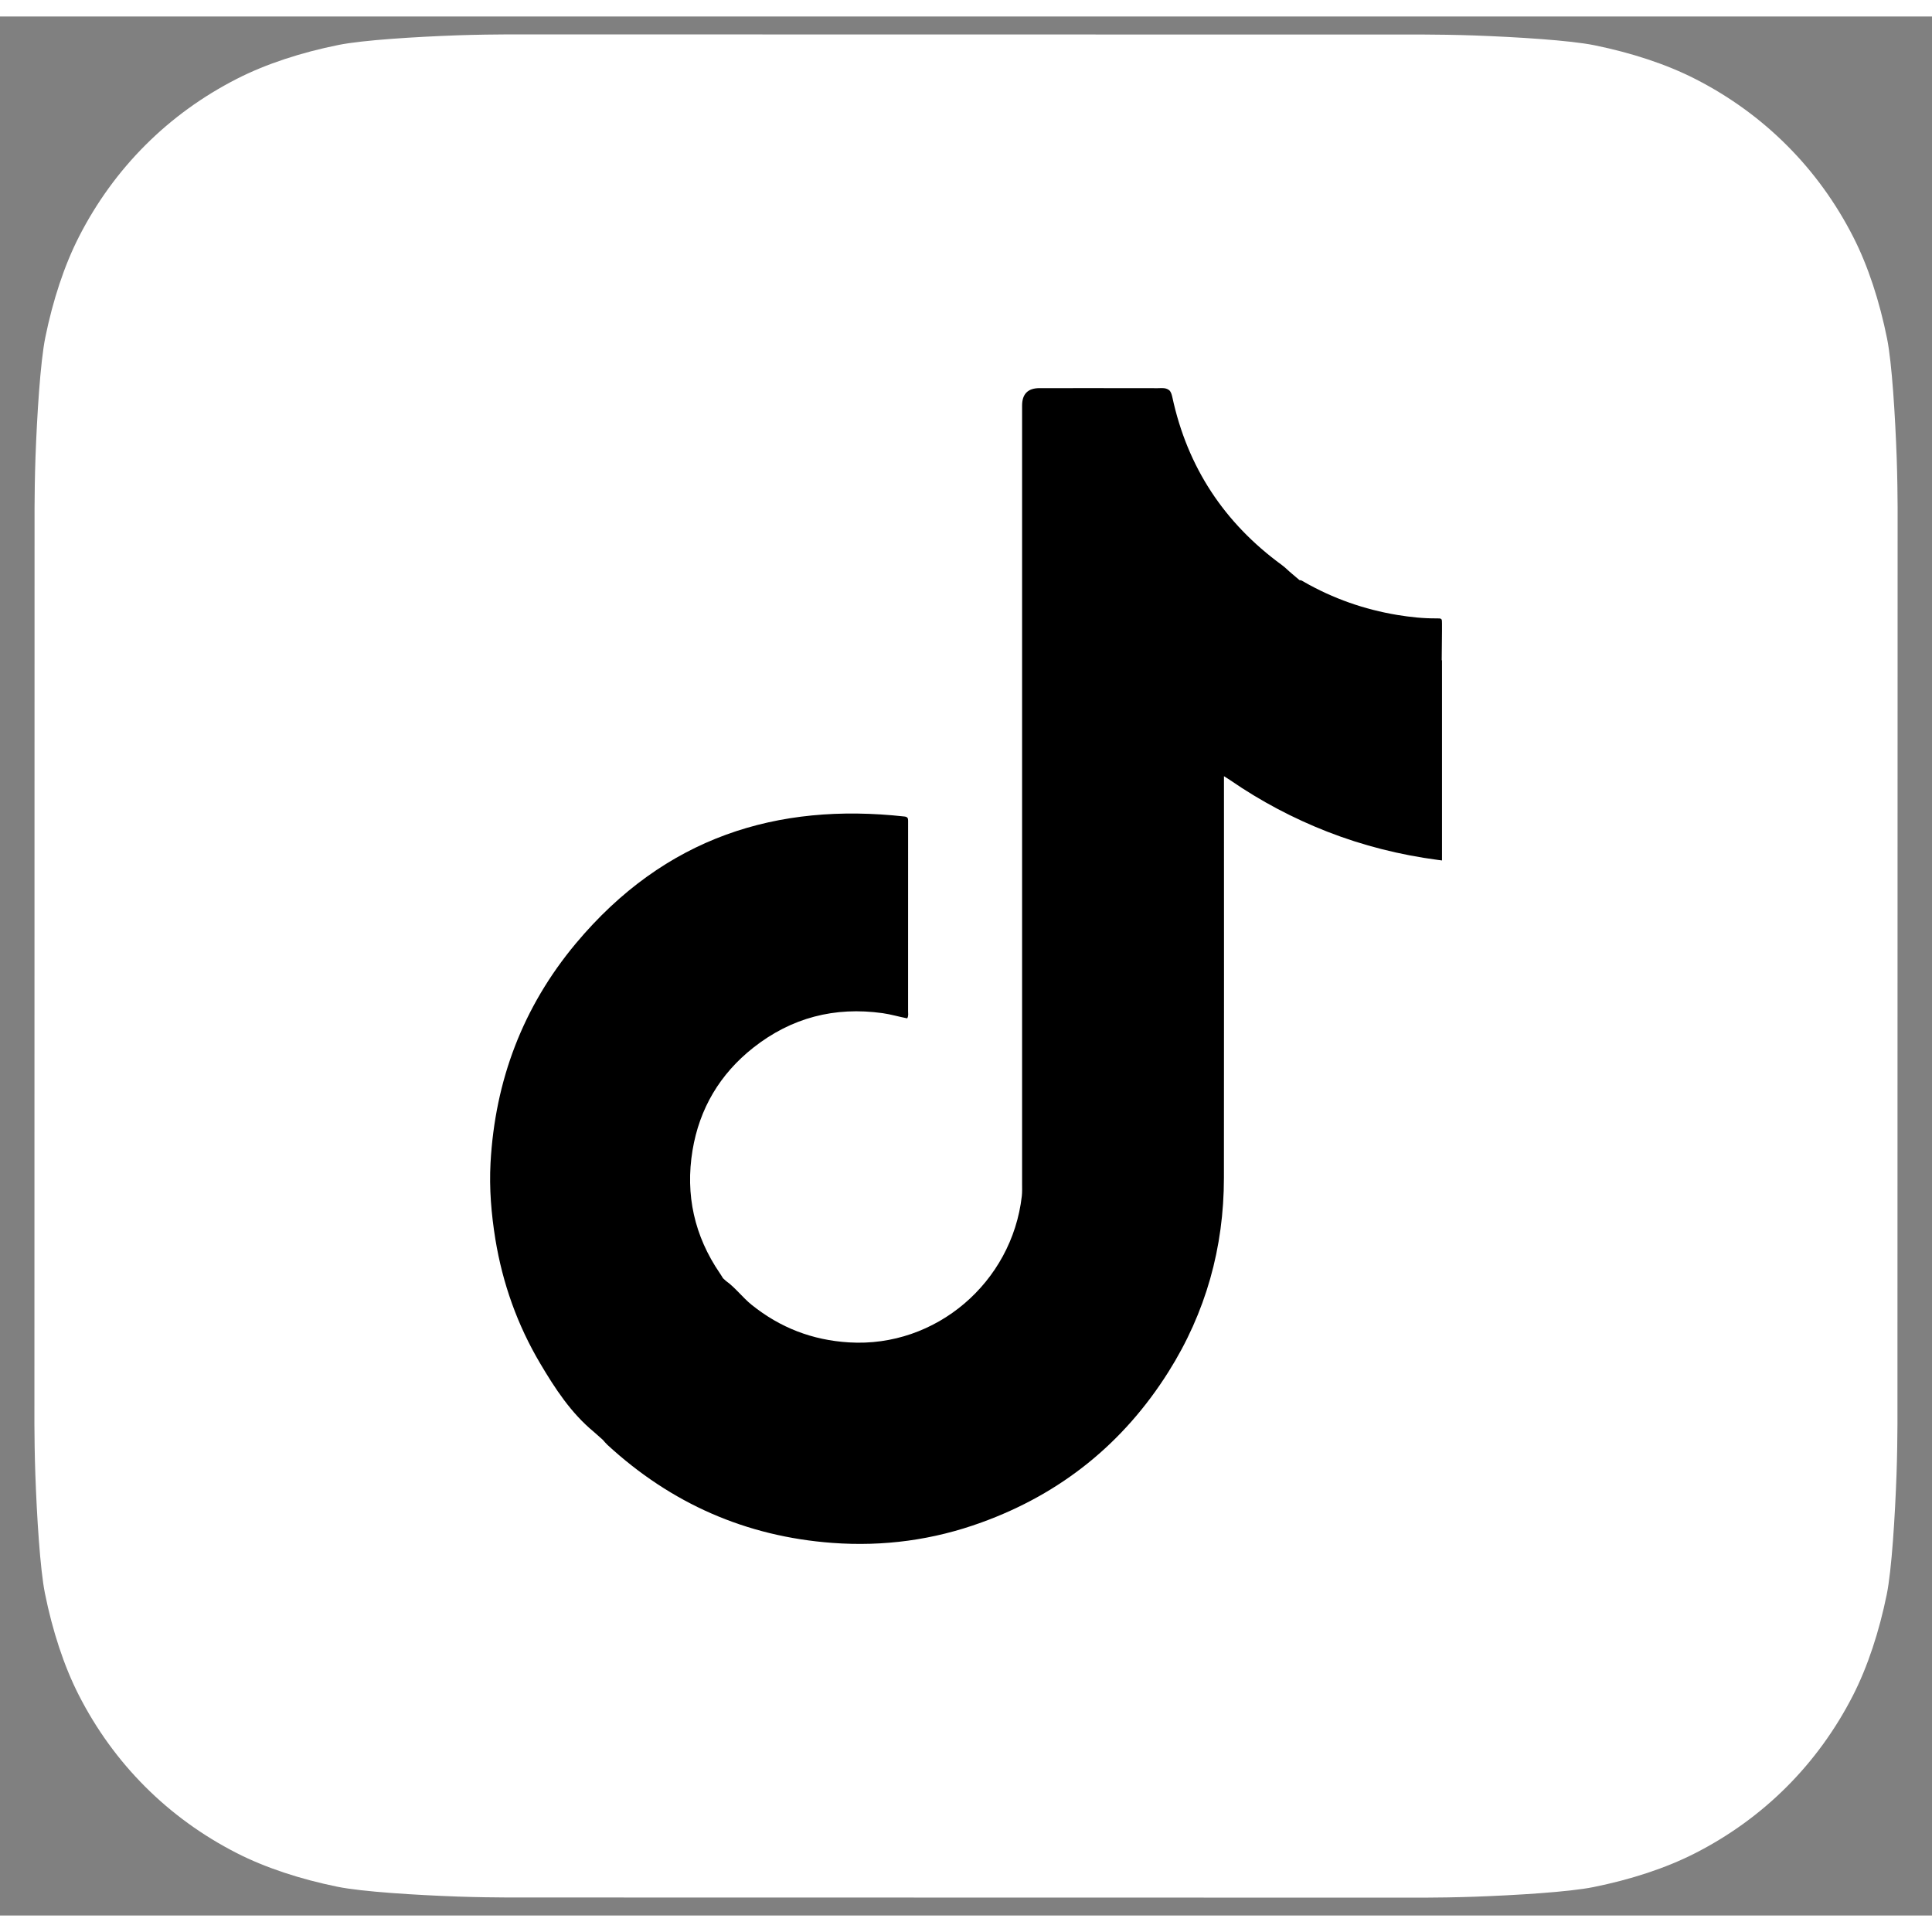
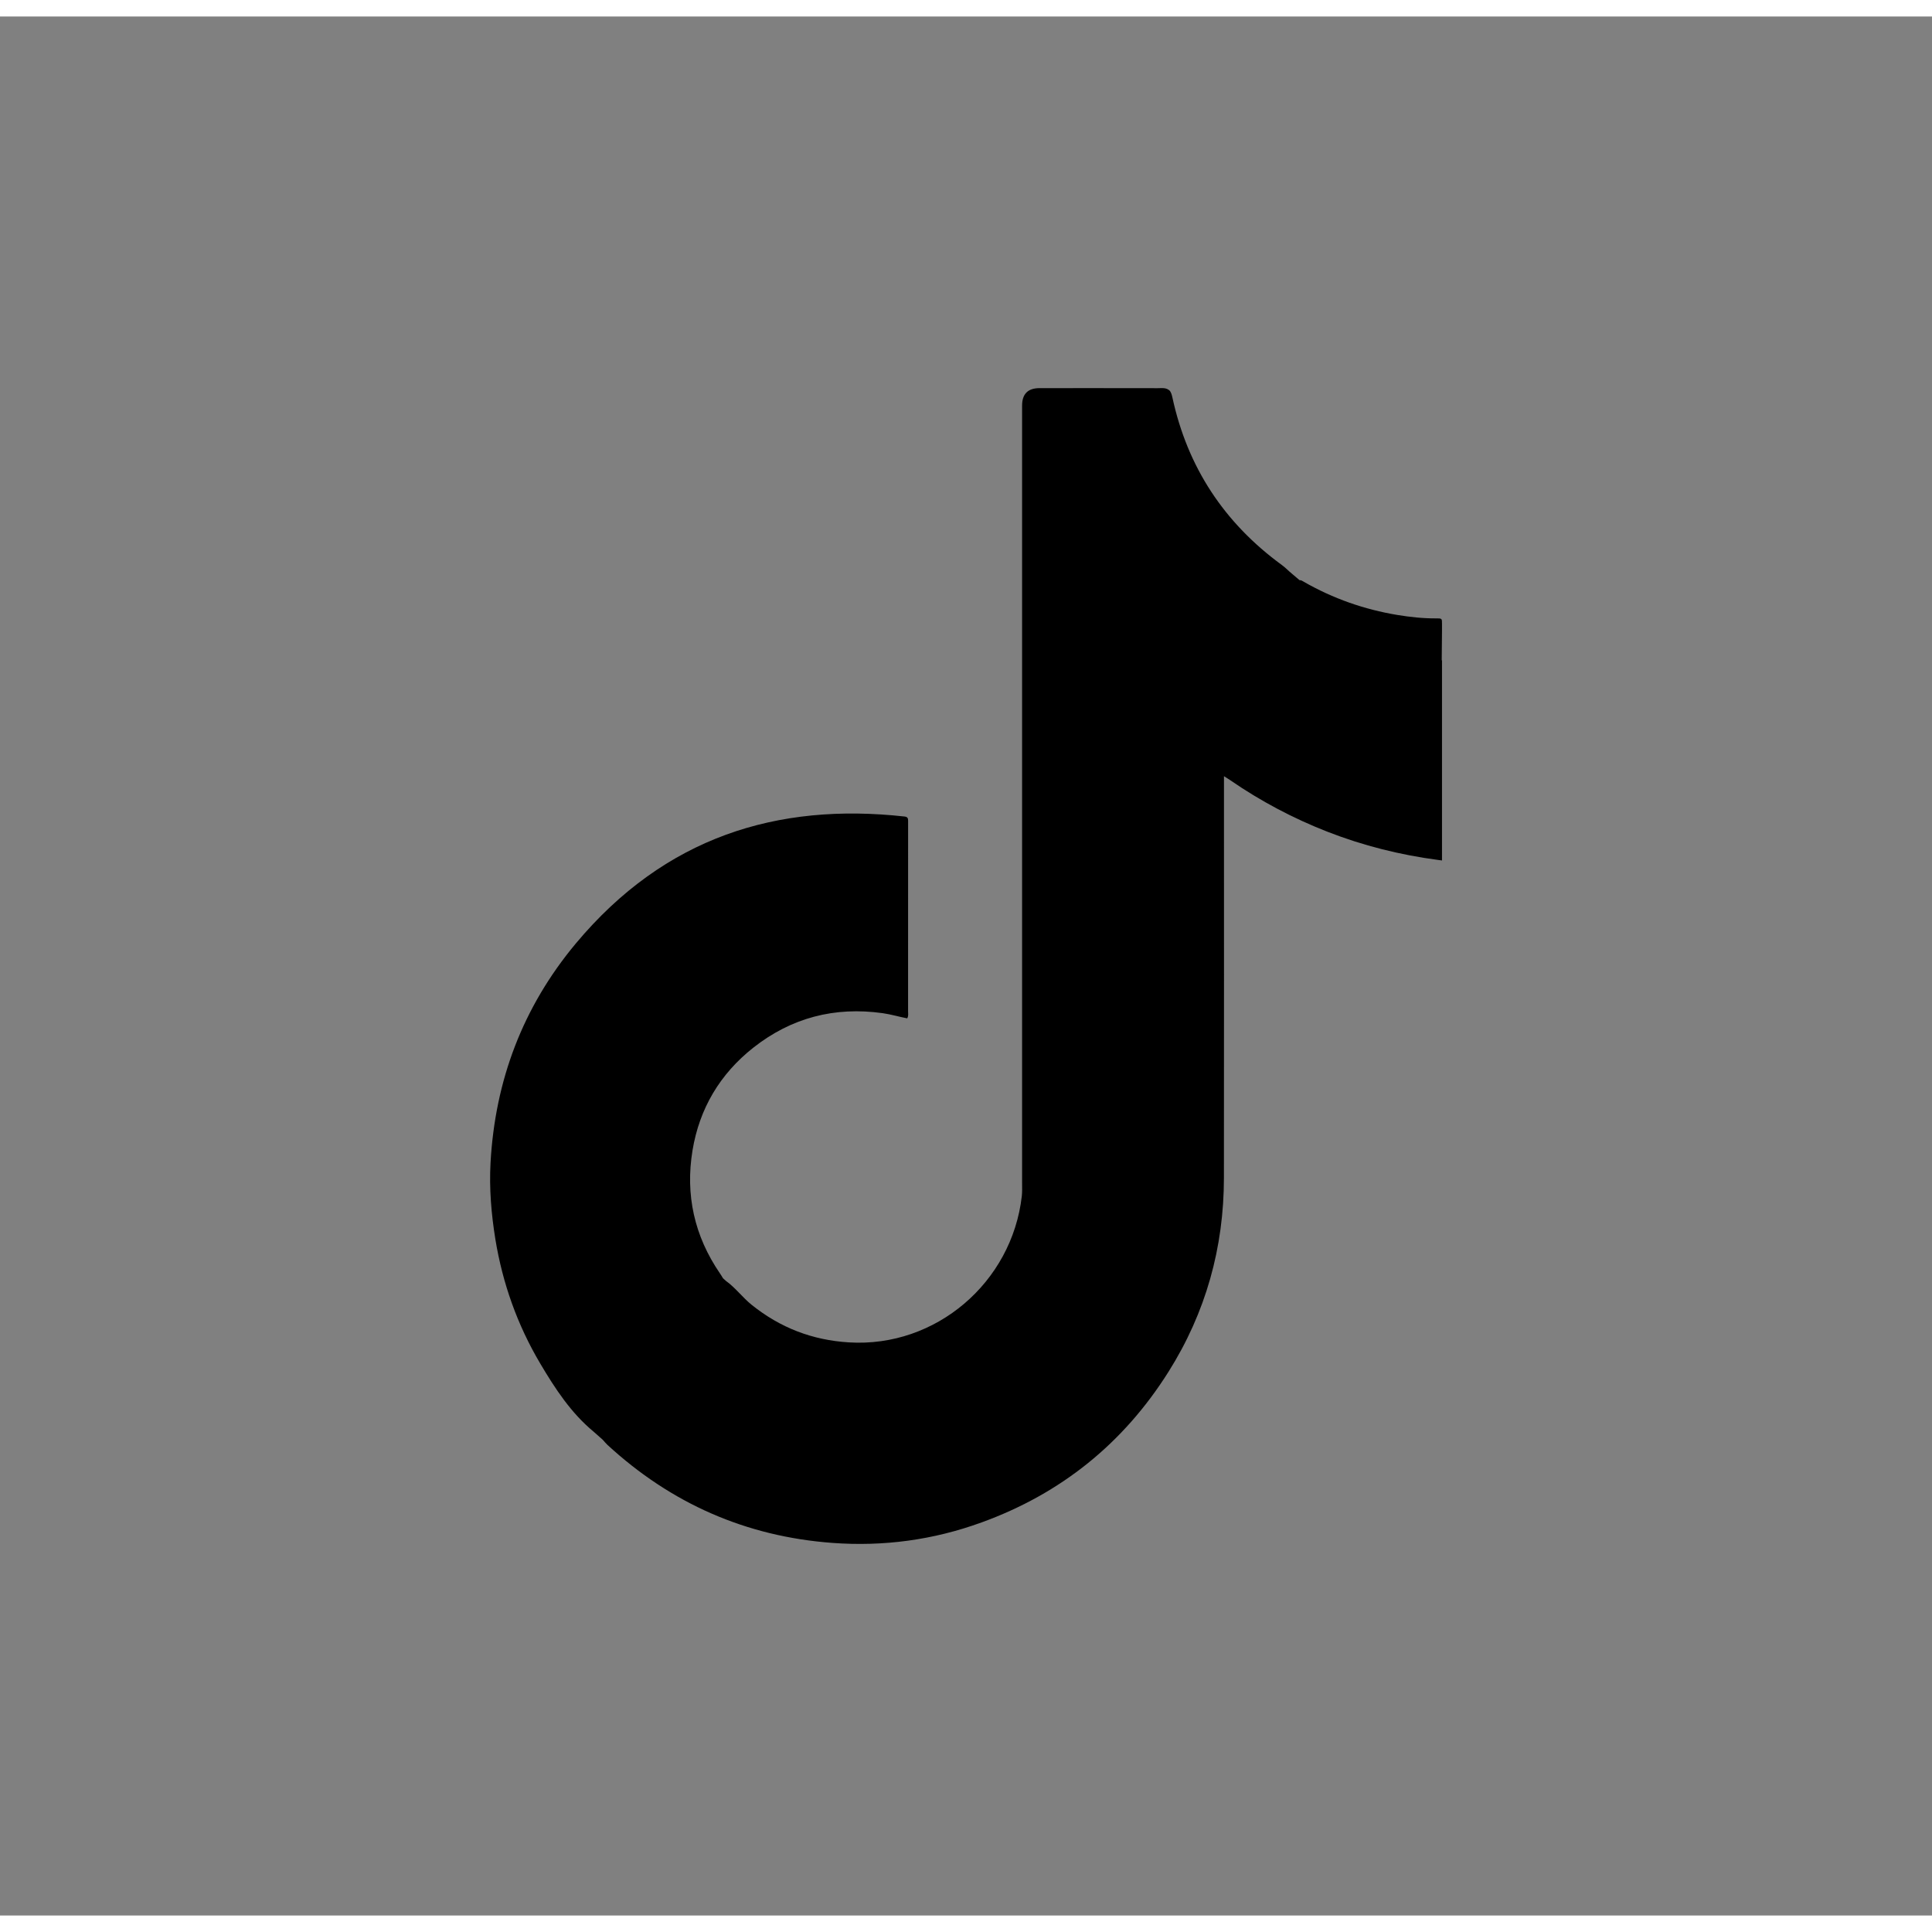
<svg xmlns="http://www.w3.org/2000/svg" width="24" height="24" id="Layer_1" data-name="Layer 1" version="1.1" viewBox="0 0 823.73 809.66">
  <rect x="0" y="0" width="823.73" height="809.66" fill="#808080" stroke="none" />
  <defs>
    <style>
      .cls-1 {
        fill: #000;
      }

      .cls-1, .cls-2 {
        fill-rule: evenodd;
        stroke-width: 0px;
      }

      .cls-2 {
        fill: #fff;
      }
    </style>
  </defs>
-   <path class="cls-2" d="M809,600.44c0,4.35-.13,13.77-.39,21.07-.64,17.83-2.05,40.84-4.18,51.32-3.22,15.75-8.07,30.62-14.39,43-7.48,14.63-17.02,27.75-28.36,39.07-11.31,11.3-24.42,20.8-39.03,28.25-12.44,6.34-27.41,11.2-43.24,14.39-10.38,2.1-33.22,3.49-50.93,4.12-7.29.26-16.73.39-21.06.39l-391.16-.07c-4.35,0-13.79-.13-21.07-.39-17.82-.64-40.83-2.05-51.32-4.19-15.75-3.21-30.62-8.06-42.99-14.38-14.64-7.48-27.75-17.02-39.07-28.36-11.3-11.32-20.8-24.41-28.25-39.03-6.34-12.44-11.19-27.4-14.39-43.25-2.1-10.37-3.48-33.21-4.11-50.93-.26-7.29-.39-16.72-.39-21.06l.06-391.16c0-4.35.13-13.78.39-21.08.64-17.83,2.06-40.84,4.19-51.31,3.21-15.76,8.06-30.63,14.38-43,7.48-14.64,17.02-27.75,28.36-39.07,11.31-11.3,24.42-20.8,39.04-28.25,12.44-6.34,27.4-11.2,43.24-14.39,10.38-2.1,33.21-3.49,50.93-4.12,7.3-.25,16.73-.38,21.06-.38l391.16.06c4.35,0,13.78.13,21.07.39,17.83.65,40.84,2.05,51.32,4.19,15.76,3.22,30.62,8.06,42.99,14.39,14.65,7.48,27.76,17.02,39.07,28.36,11.3,11.31,20.81,24.41,28.25,39.03,6.34,12.44,11.19,27.4,14.39,43.25,2.09,10.38,3.48,33.21,4.11,50.93.26,7.29.39,16.73.39,21.06l-.07,391.16Z" />
  <path class="cls-1" d="M308.19,537.89c.44.41.9.81,1.34,1.22,4.07,2.92,7.03,7.02,10.95,10.19,12.17,9.76,25.82,15.05,41.5,16.01,37.14,2.28,69.48-25.65,73.68-62.36.2-1.78.12-3.59.12-5.38V165.91q0-7.46,7.44-7.46c16.79,0,33.6-.02,50.38.02,1.56,0,3.23-.29,4.66.7.11.08.2.16.31.22.79.83,1.03,1.9,1.28,2.98,6.43,29.8,22.12,53.57,46.7,71.51,1.54,1.12,2.83,2.52,4.31,3.72,1.06.9,2.13,1.82,3.22,2.73.75-.06,1.31.4,1.9.74,12.42,7.1,25.71,11.75,39.78,14.09,5.51.9,11.07,1.51,16.66,1.46,2.34-.03,2.41.05,2.39,2.28v3.17l-.12,12.37.12.11v85.28l-1.69-.22c-16.2-2.14-31.97-6.09-47.2-12.04-14.58-5.7-28.3-12.95-41.2-21.82-.79-.55-1.62-1.05-2.87-1.84v3.59c0,55.89.05,111.77-.02,167.64-.02,29.78-7.73,57.45-23.63,82.7-19.19,30.49-45.82,51.95-79.68,64.22-20.54,7.49-41.81,10.36-63.65,8.74-36.84-2.73-68.71-16.8-95.86-41.77-.71-.66-1.34-1.44-2-2.18-1.3-1.14-2.57-2.28-3.86-3.42-9.73-8.04-16.51-18.46-22.82-29.11-9.73-16.41-16.04-34.15-19.13-53-1.74-10.78-2.65-21.63-2.06-32.53,1.93-35.13,13.75-66.48,36.4-93.6,37.94-45.36,85.83-60.1,140.14-54.09,1.21.15,1.52.7,1.5,1.75-.03.6,0,1.19,0,1.8,0,26.48,0,52.97-.01,79.44,0,.98.25,2.01-.37,3.06-3.49-.66-6.92-1.71-10.47-2.21-20.45-2.86-38.9,1.92-55.12,14.69-14.24,11.23-23,25.97-25.95,43.82-3.12,18.95.79,36.52,11.69,52.44.46.65.84,1.33,1.27,2Z" />
</svg>